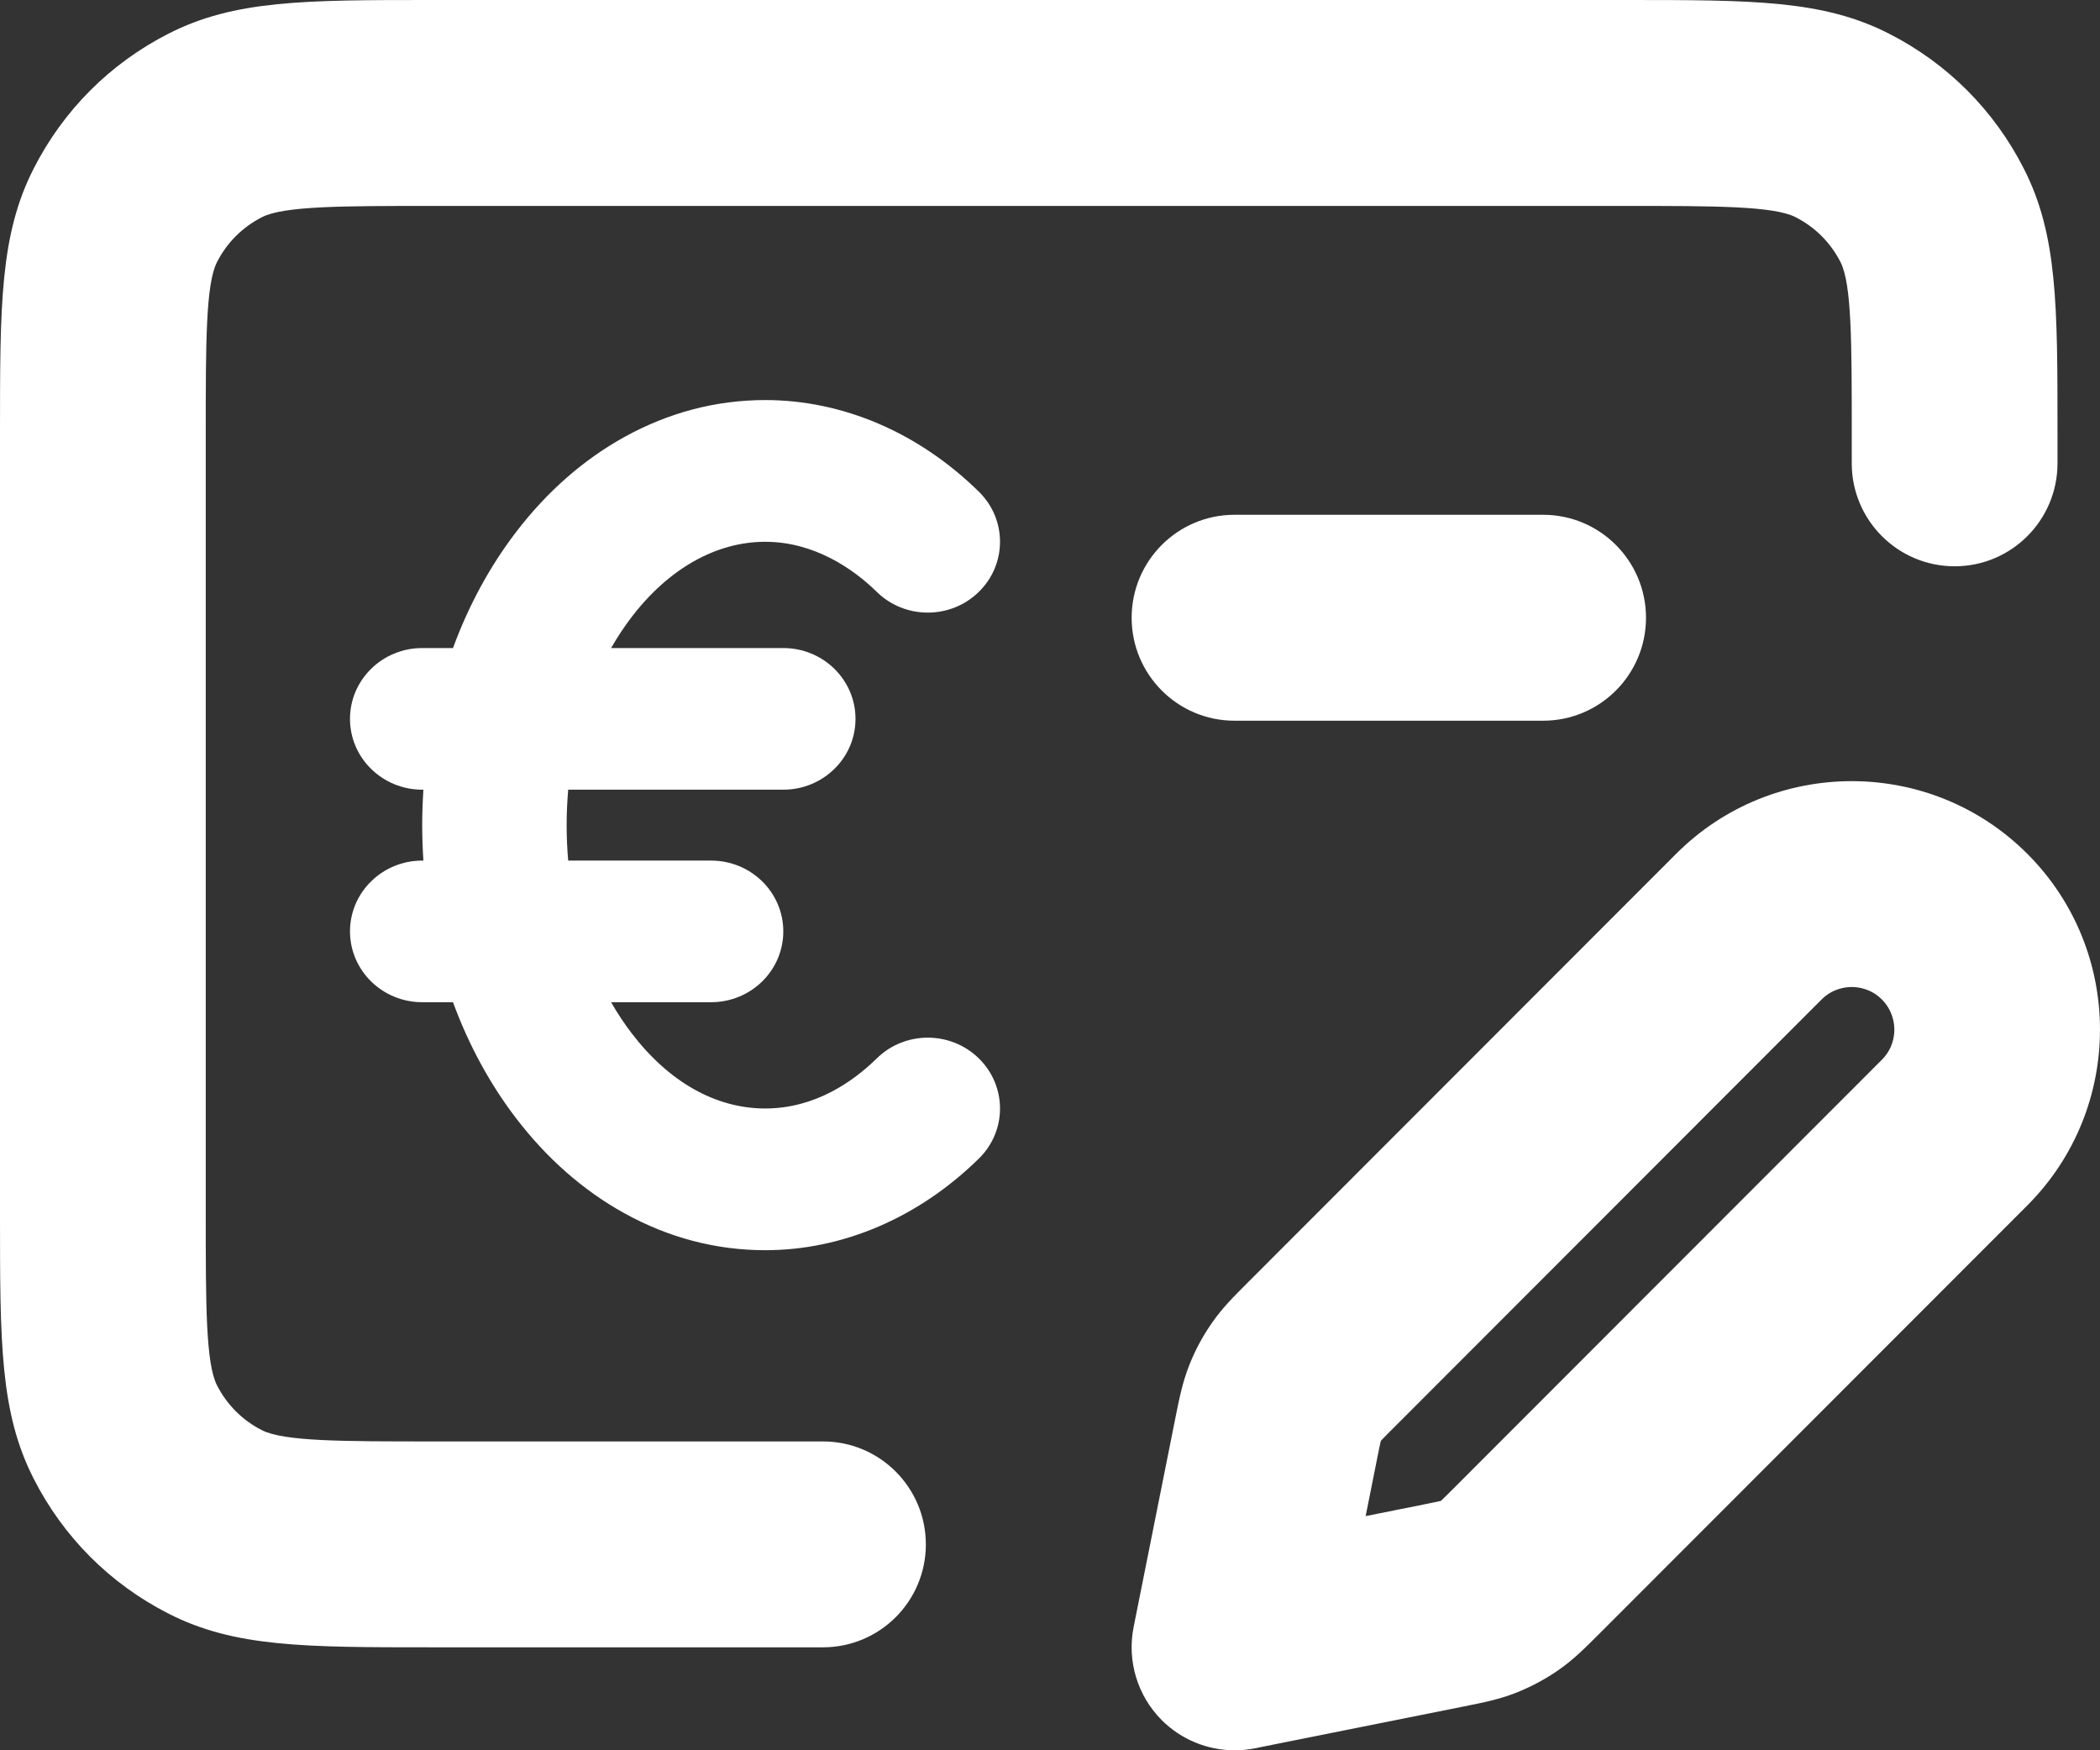
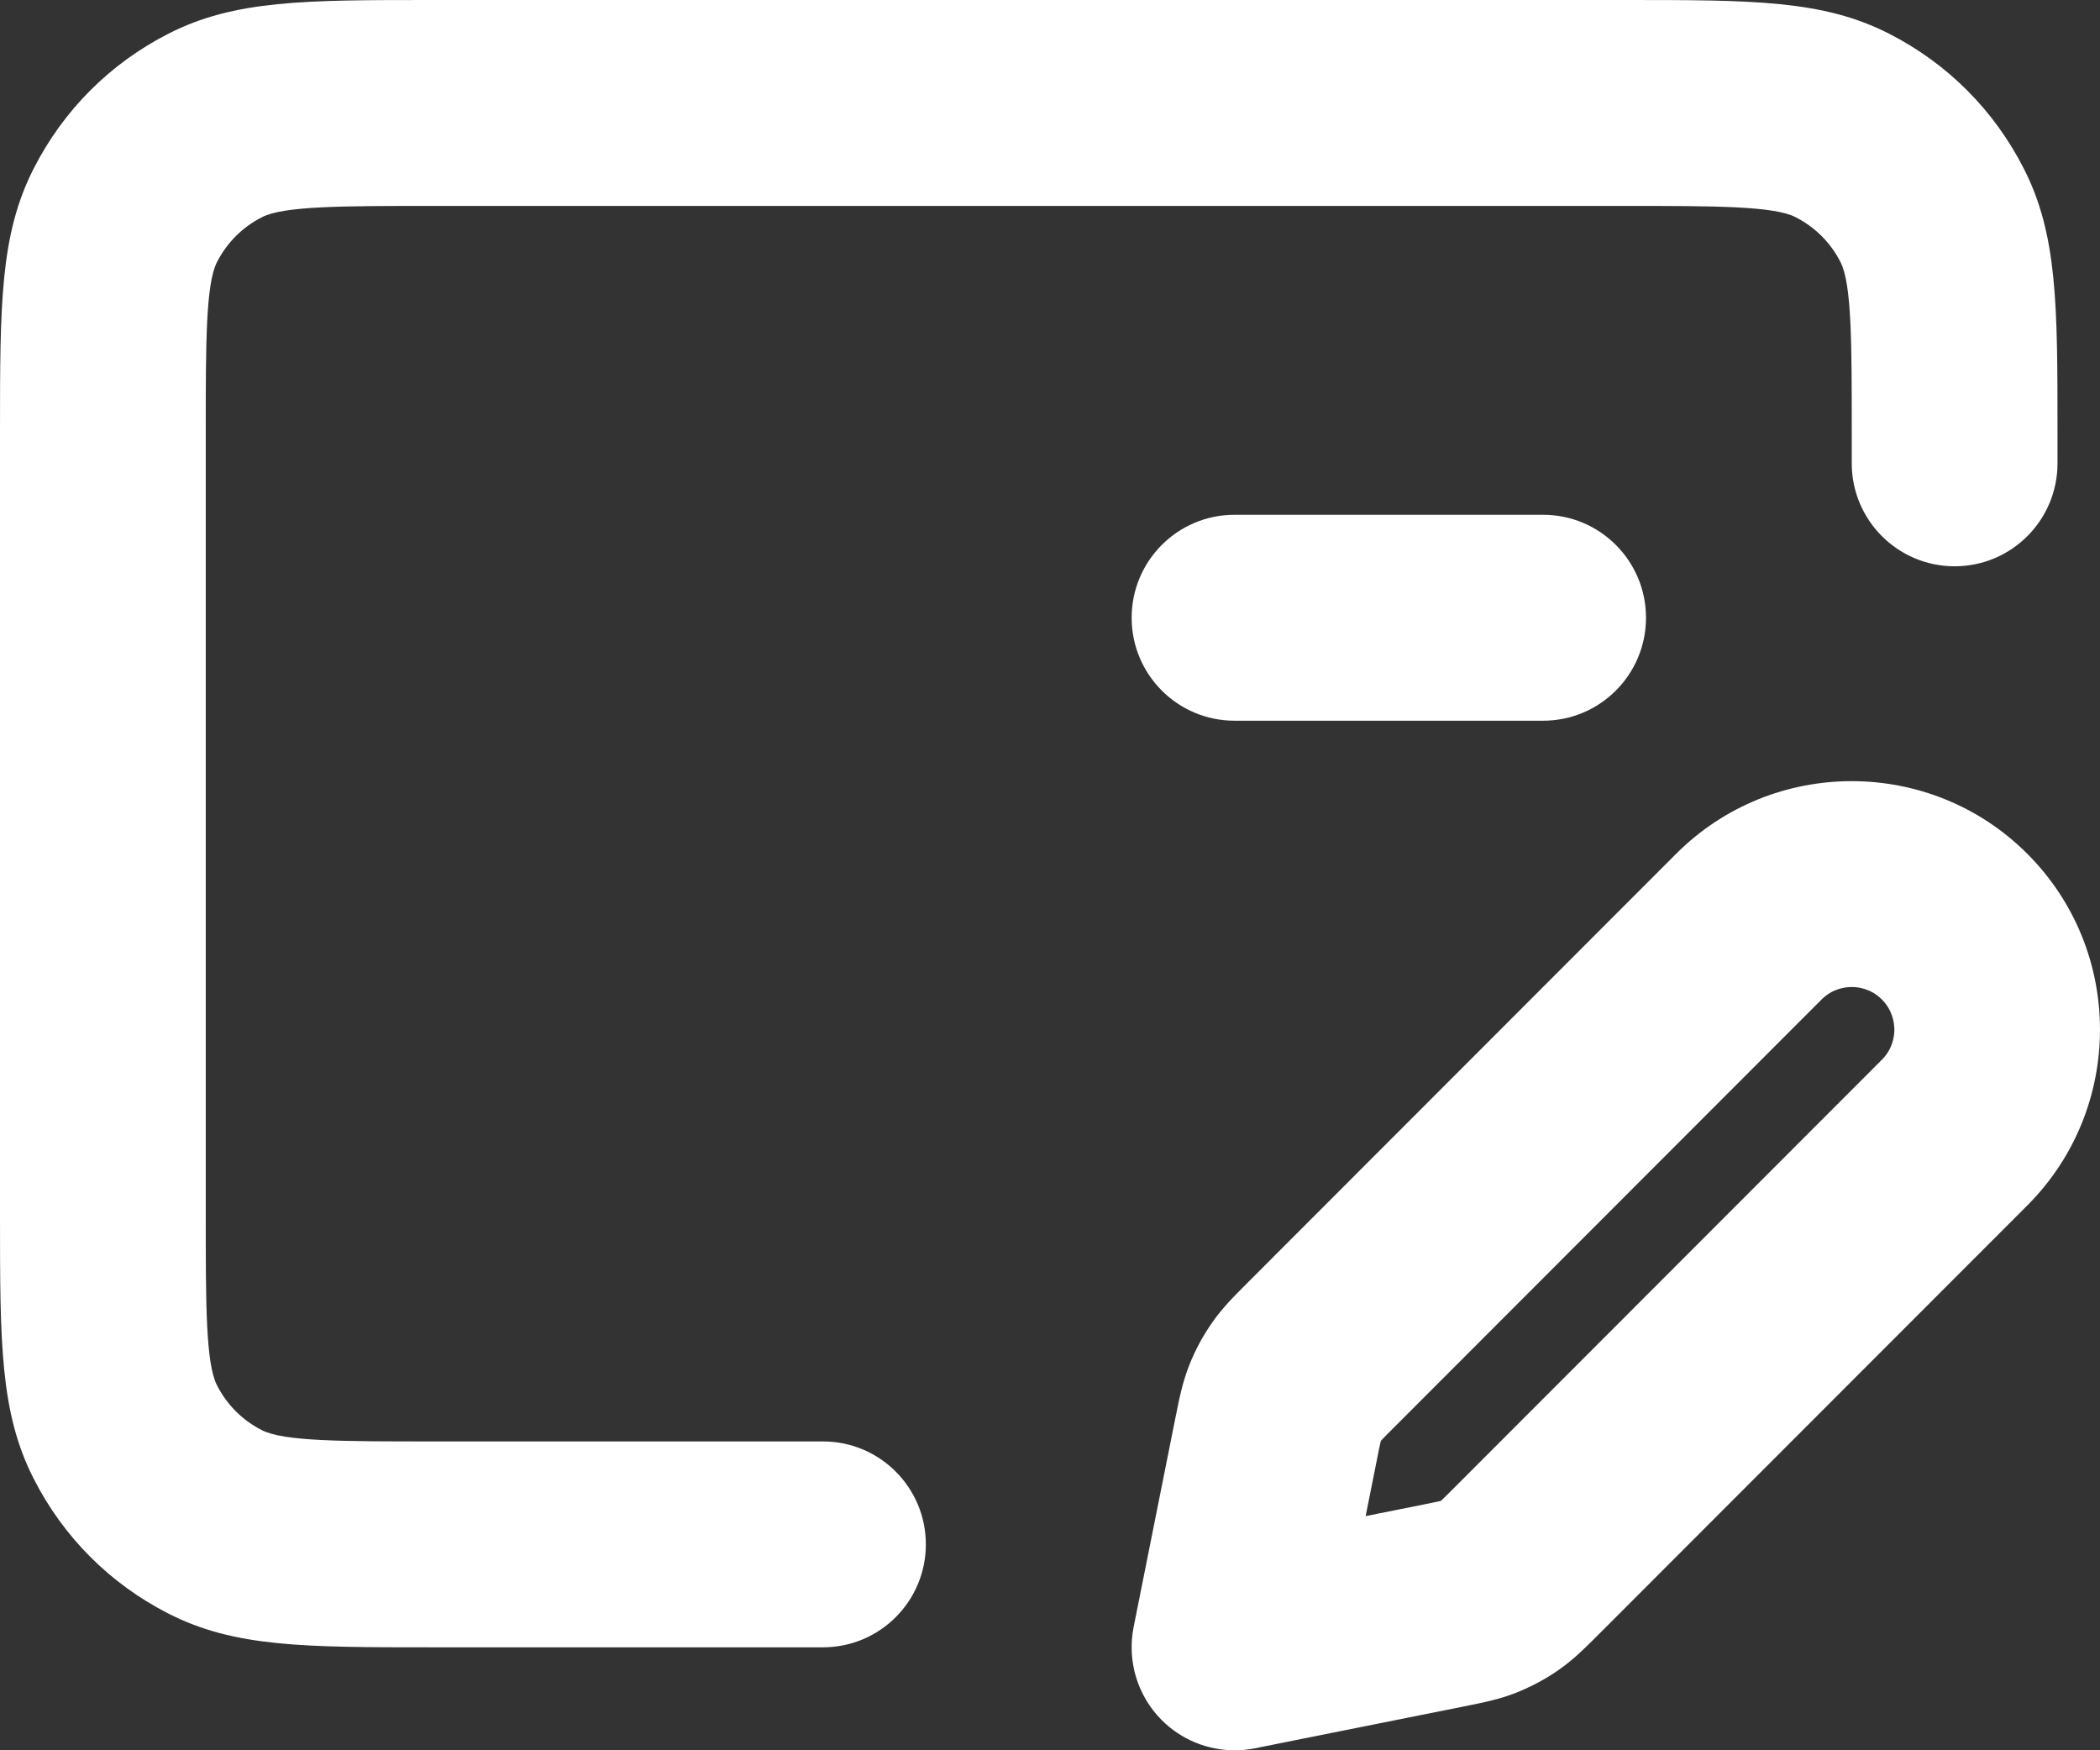
<svg xmlns="http://www.w3.org/2000/svg" width="42" height="35" viewBox="0 0 42 35" fill="none">
  <rect x="0" y="0" width="42" height="35" fill="#333333" stroke="none" />
  <g clip-path="url(#clip0_752_59)">
    <path d="M24.69 35C24.15 35 23.625 34.787 23.235 34.397C22.749 33.91 22.538 33.212 22.672 32.538L23.505 28.368C23.589 27.948 23.65 27.645 23.783 27.305C23.9 27.005 24.054 26.718 24.24 26.452C24.447 26.155 24.654 25.948 24.968 25.634L33.522 17.074C35.459 15.136 38.61 15.136 40.547 17.074C42.484 19.012 42.484 22.165 40.547 24.104L31.993 32.663C31.678 32.978 31.471 33.185 31.172 33.394C30.909 33.578 30.621 33.731 30.32 33.85C29.982 33.983 29.679 34.043 29.259 34.127L25.093 34.961C24.959 34.988 24.824 35.001 24.689 35.001L24.69 35ZM27.617 28.811C27.599 28.885 27.568 29.038 27.541 29.176L27.313 30.317L28.453 30.089C28.591 30.061 28.743 30.031 28.818 30.013C28.873 29.962 28.979 29.856 29.082 29.753L37.637 21.192C37.855 20.975 37.887 20.721 37.887 20.589C37.887 20.458 37.854 20.204 37.637 19.986C37.421 19.769 37.166 19.737 37.035 19.737C36.903 19.737 36.65 19.769 36.432 19.986L27.879 28.546C27.775 28.649 27.668 28.756 27.617 28.812V28.811ZM16.46 32.941H8.641C6.094 32.941 4.69 32.941 3.37 32.267C2.202 31.672 1.268 30.738 0.673 29.568C0 28.247 0 26.843 0 24.294V8.647C0 6.098 0 4.693 0.673 3.372C1.268 2.203 2.201 1.269 3.37 0.673C4.69 0 6.094 0 8.641 0H32.509C35.056 0 36.46 0 37.78 0.673C38.949 1.269 39.882 2.203 40.477 3.373C41.15 4.694 41.15 6.098 41.15 8.648V9.265C41.15 10.402 40.229 11.324 39.093 11.324C37.956 11.324 37.035 10.402 37.035 9.265V8.648C37.035 6.862 37.035 5.683 36.811 5.243C36.613 4.853 36.302 4.542 35.912 4.343C35.472 4.118 34.293 4.118 32.509 4.118H8.641C6.857 4.118 5.679 4.118 5.239 4.343C4.849 4.542 4.538 4.852 4.339 5.243C4.115 5.683 4.115 6.863 4.115 8.648V24.294C4.115 26.08 4.115 27.259 4.339 27.7C4.538 28.09 4.848 28.401 5.238 28.599C5.678 28.824 6.857 28.824 8.641 28.824H16.46C17.596 28.824 18.517 29.746 18.517 30.883C18.517 32.02 17.596 32.941 16.46 32.941ZM30.862 14.412H24.69C23.554 14.412 22.633 13.49 22.633 12.353C22.633 11.216 23.554 10.294 24.69 10.294H30.862C31.999 10.294 32.92 11.216 32.92 12.353C32.92 13.49 31.999 14.412 30.862 14.412Z" fill="white" />
    <g clip-path="url(#clip1_752_59)">
-       <path d="M17.534 21.166C17.069 21.622 16.305 22.166 15.305 22.166C14.306 22.166 13.374 21.631 12.631 20.659C12.482 20.464 12.346 20.258 12.222 20.041H14.222C15.02 20.041 15.666 19.407 15.666 18.625C15.666 17.843 15.02 17.209 14.222 17.209H11.364C11.343 16.976 11.333 16.739 11.333 16.5C11.333 16.261 11.344 16.025 11.364 15.791H15.666C16.464 15.791 17.11 15.157 17.11 14.375C17.11 13.593 16.464 12.959 15.666 12.959H12.222C12.346 12.742 12.482 12.536 12.631 12.341C13.374 11.369 14.324 10.834 15.305 10.834C16.286 10.834 17.069 11.378 17.534 11.834C18.097 12.388 19.012 12.389 19.576 11.836C20.141 11.283 20.142 10.386 19.578 9.833C18.375 8.651 16.858 8 15.305 8C14.322 8 13.374 8.249 12.487 8.739C11.667 9.193 10.938 9.833 10.32 10.641C9.793 11.33 9.37 12.113 9.06 12.959H8.444C7.647 12.959 7 13.593 7 14.375C7 15.157 7.647 15.791 8.444 15.791H8.468C8.453 16.026 8.444 16.262 8.444 16.5C8.444 16.738 8.453 16.974 8.468 17.209H8.444C7.647 17.209 7 17.843 7 18.625C7 19.407 7.647 20.041 8.444 20.041H9.06C9.37 20.887 9.793 21.67 10.32 22.359C10.938 23.167 11.667 23.807 12.487 24.261C13.374 24.751 14.322 25 15.305 25C16.858 25 18.375 24.349 19.578 23.167C20.142 22.614 20.141 21.717 19.576 21.164C19.012 20.611 18.097 20.612 17.534 21.166Z" fill="white" />
-     </g>
+       </g>
  </g>
  <defs>
    <clipPath id="clip0_752_59">
      <rect width="42" height="35" fill="white" />
    </clipPath>
    <clipPath id="clip1_752_59">
      <rect width="13" height="17" fill="white" transform="translate(7 8)" />
    </clipPath>
  </defs>
</svg>